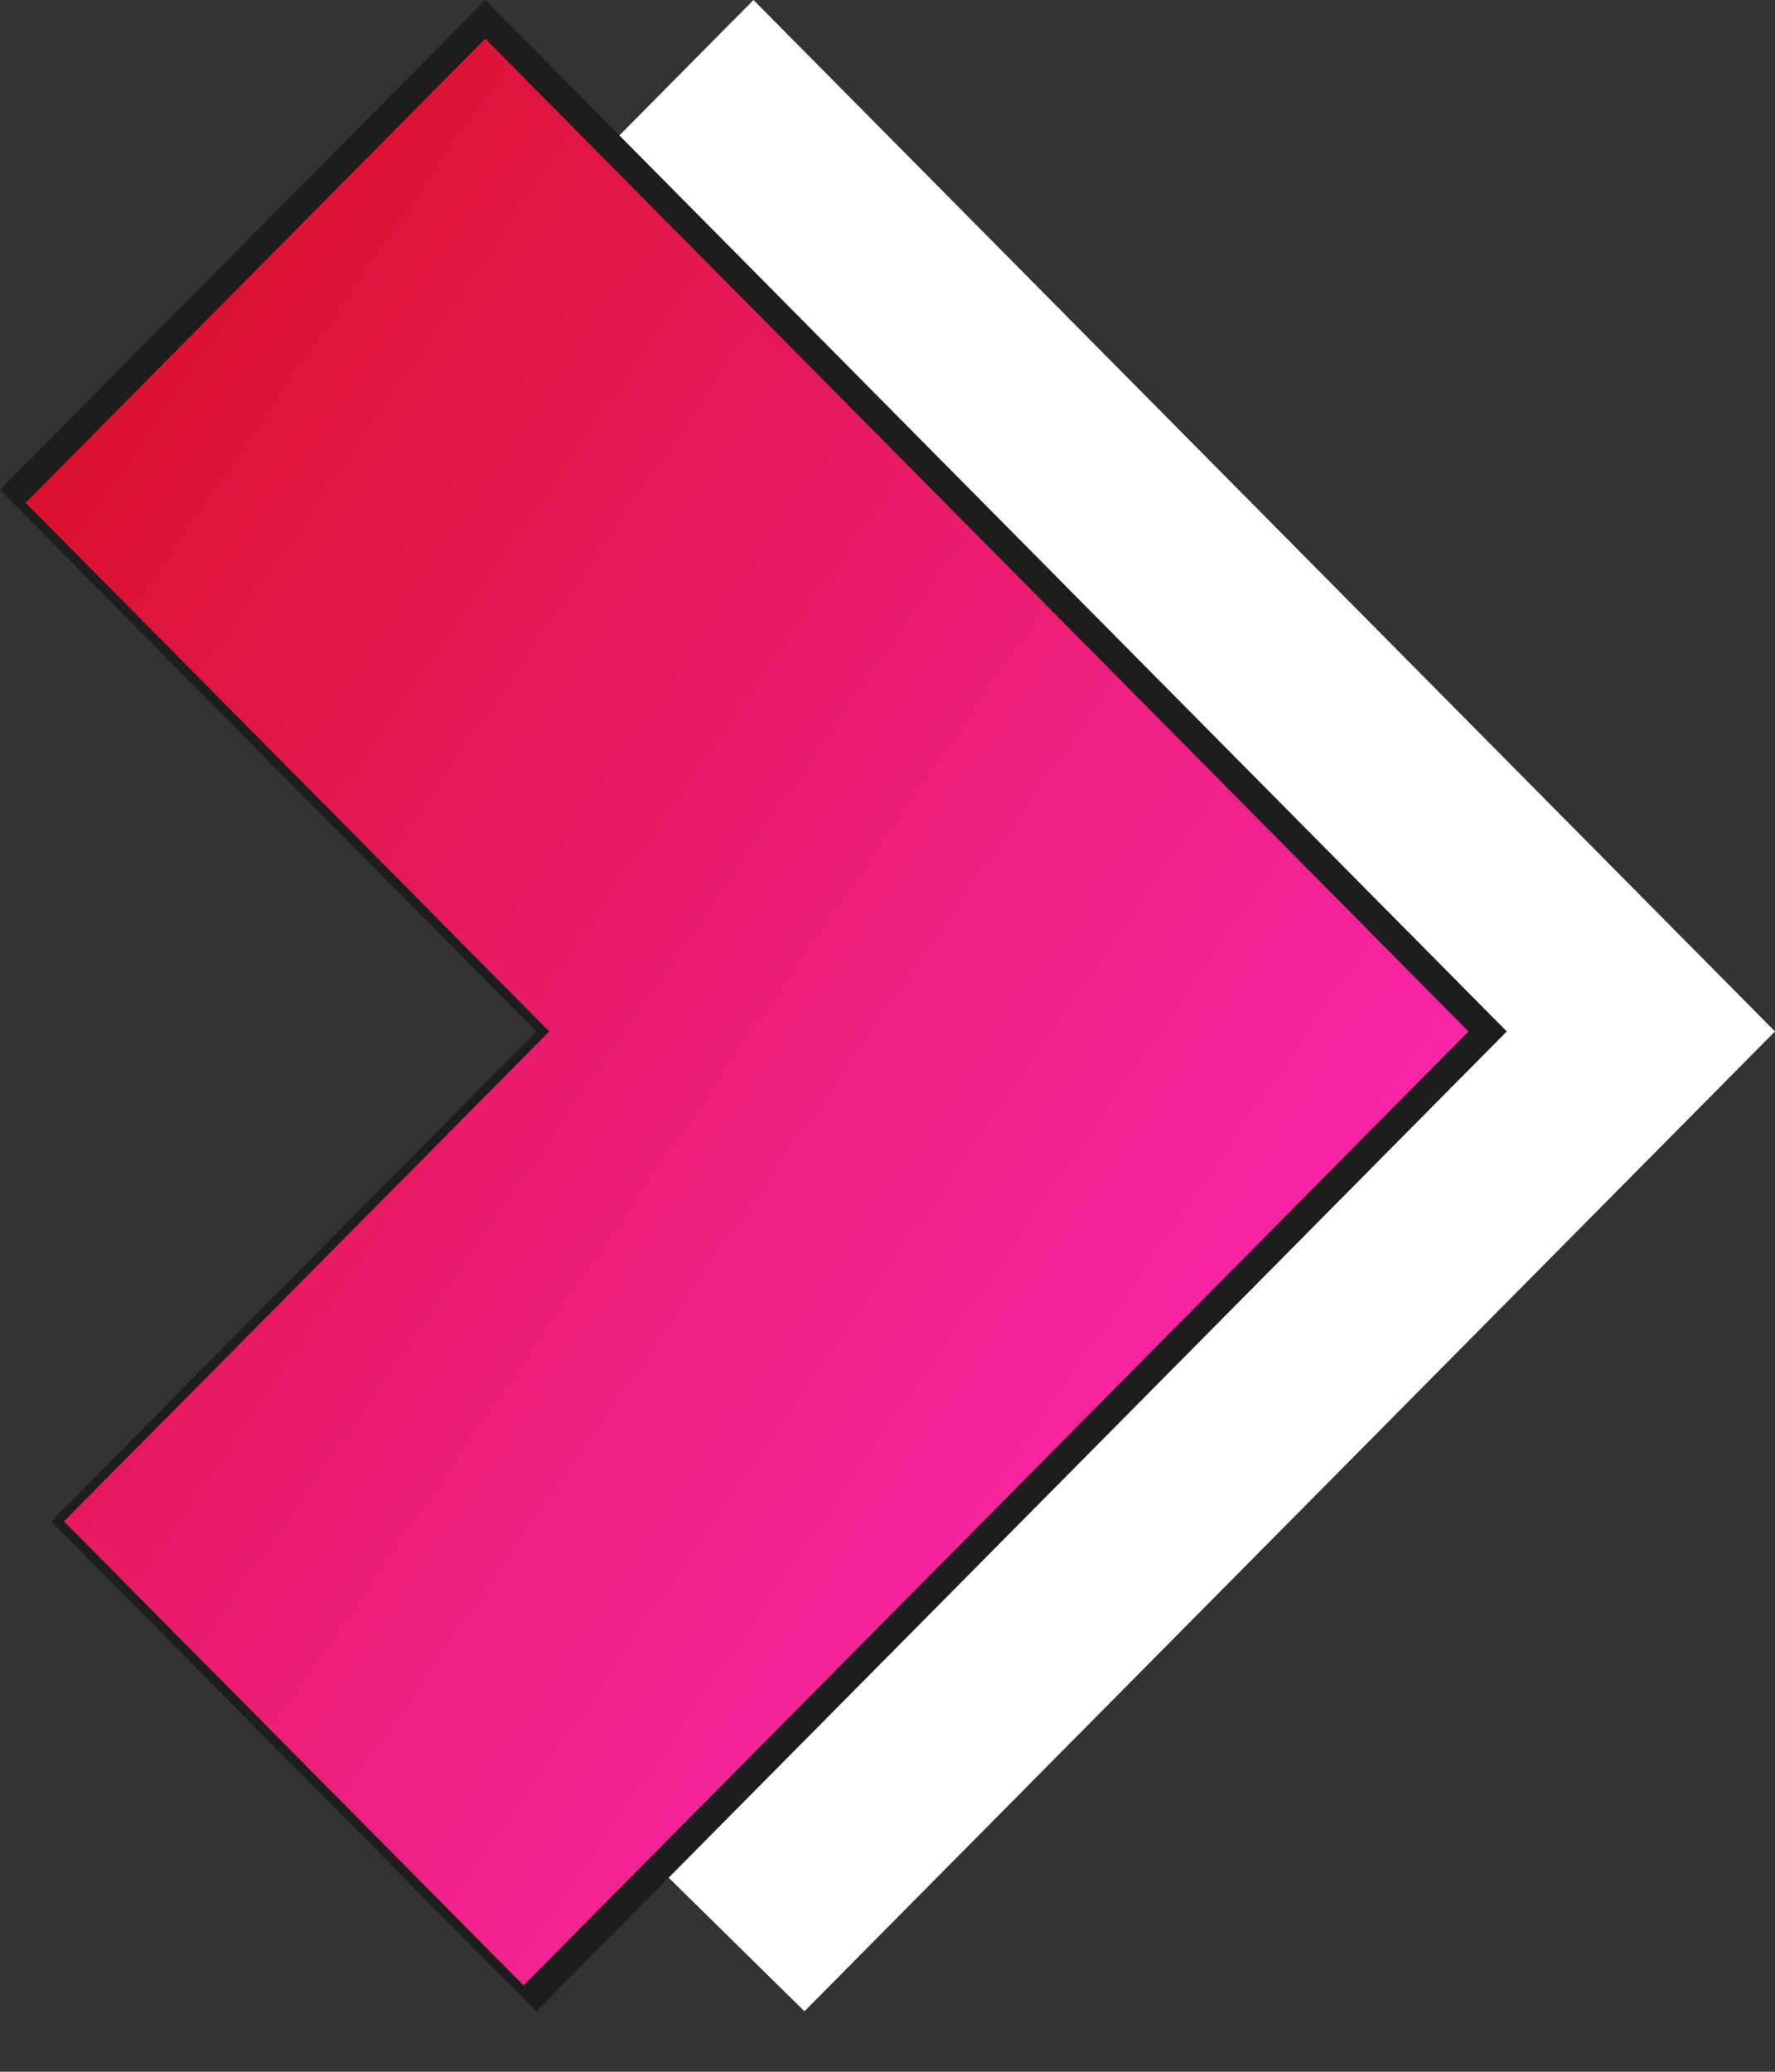
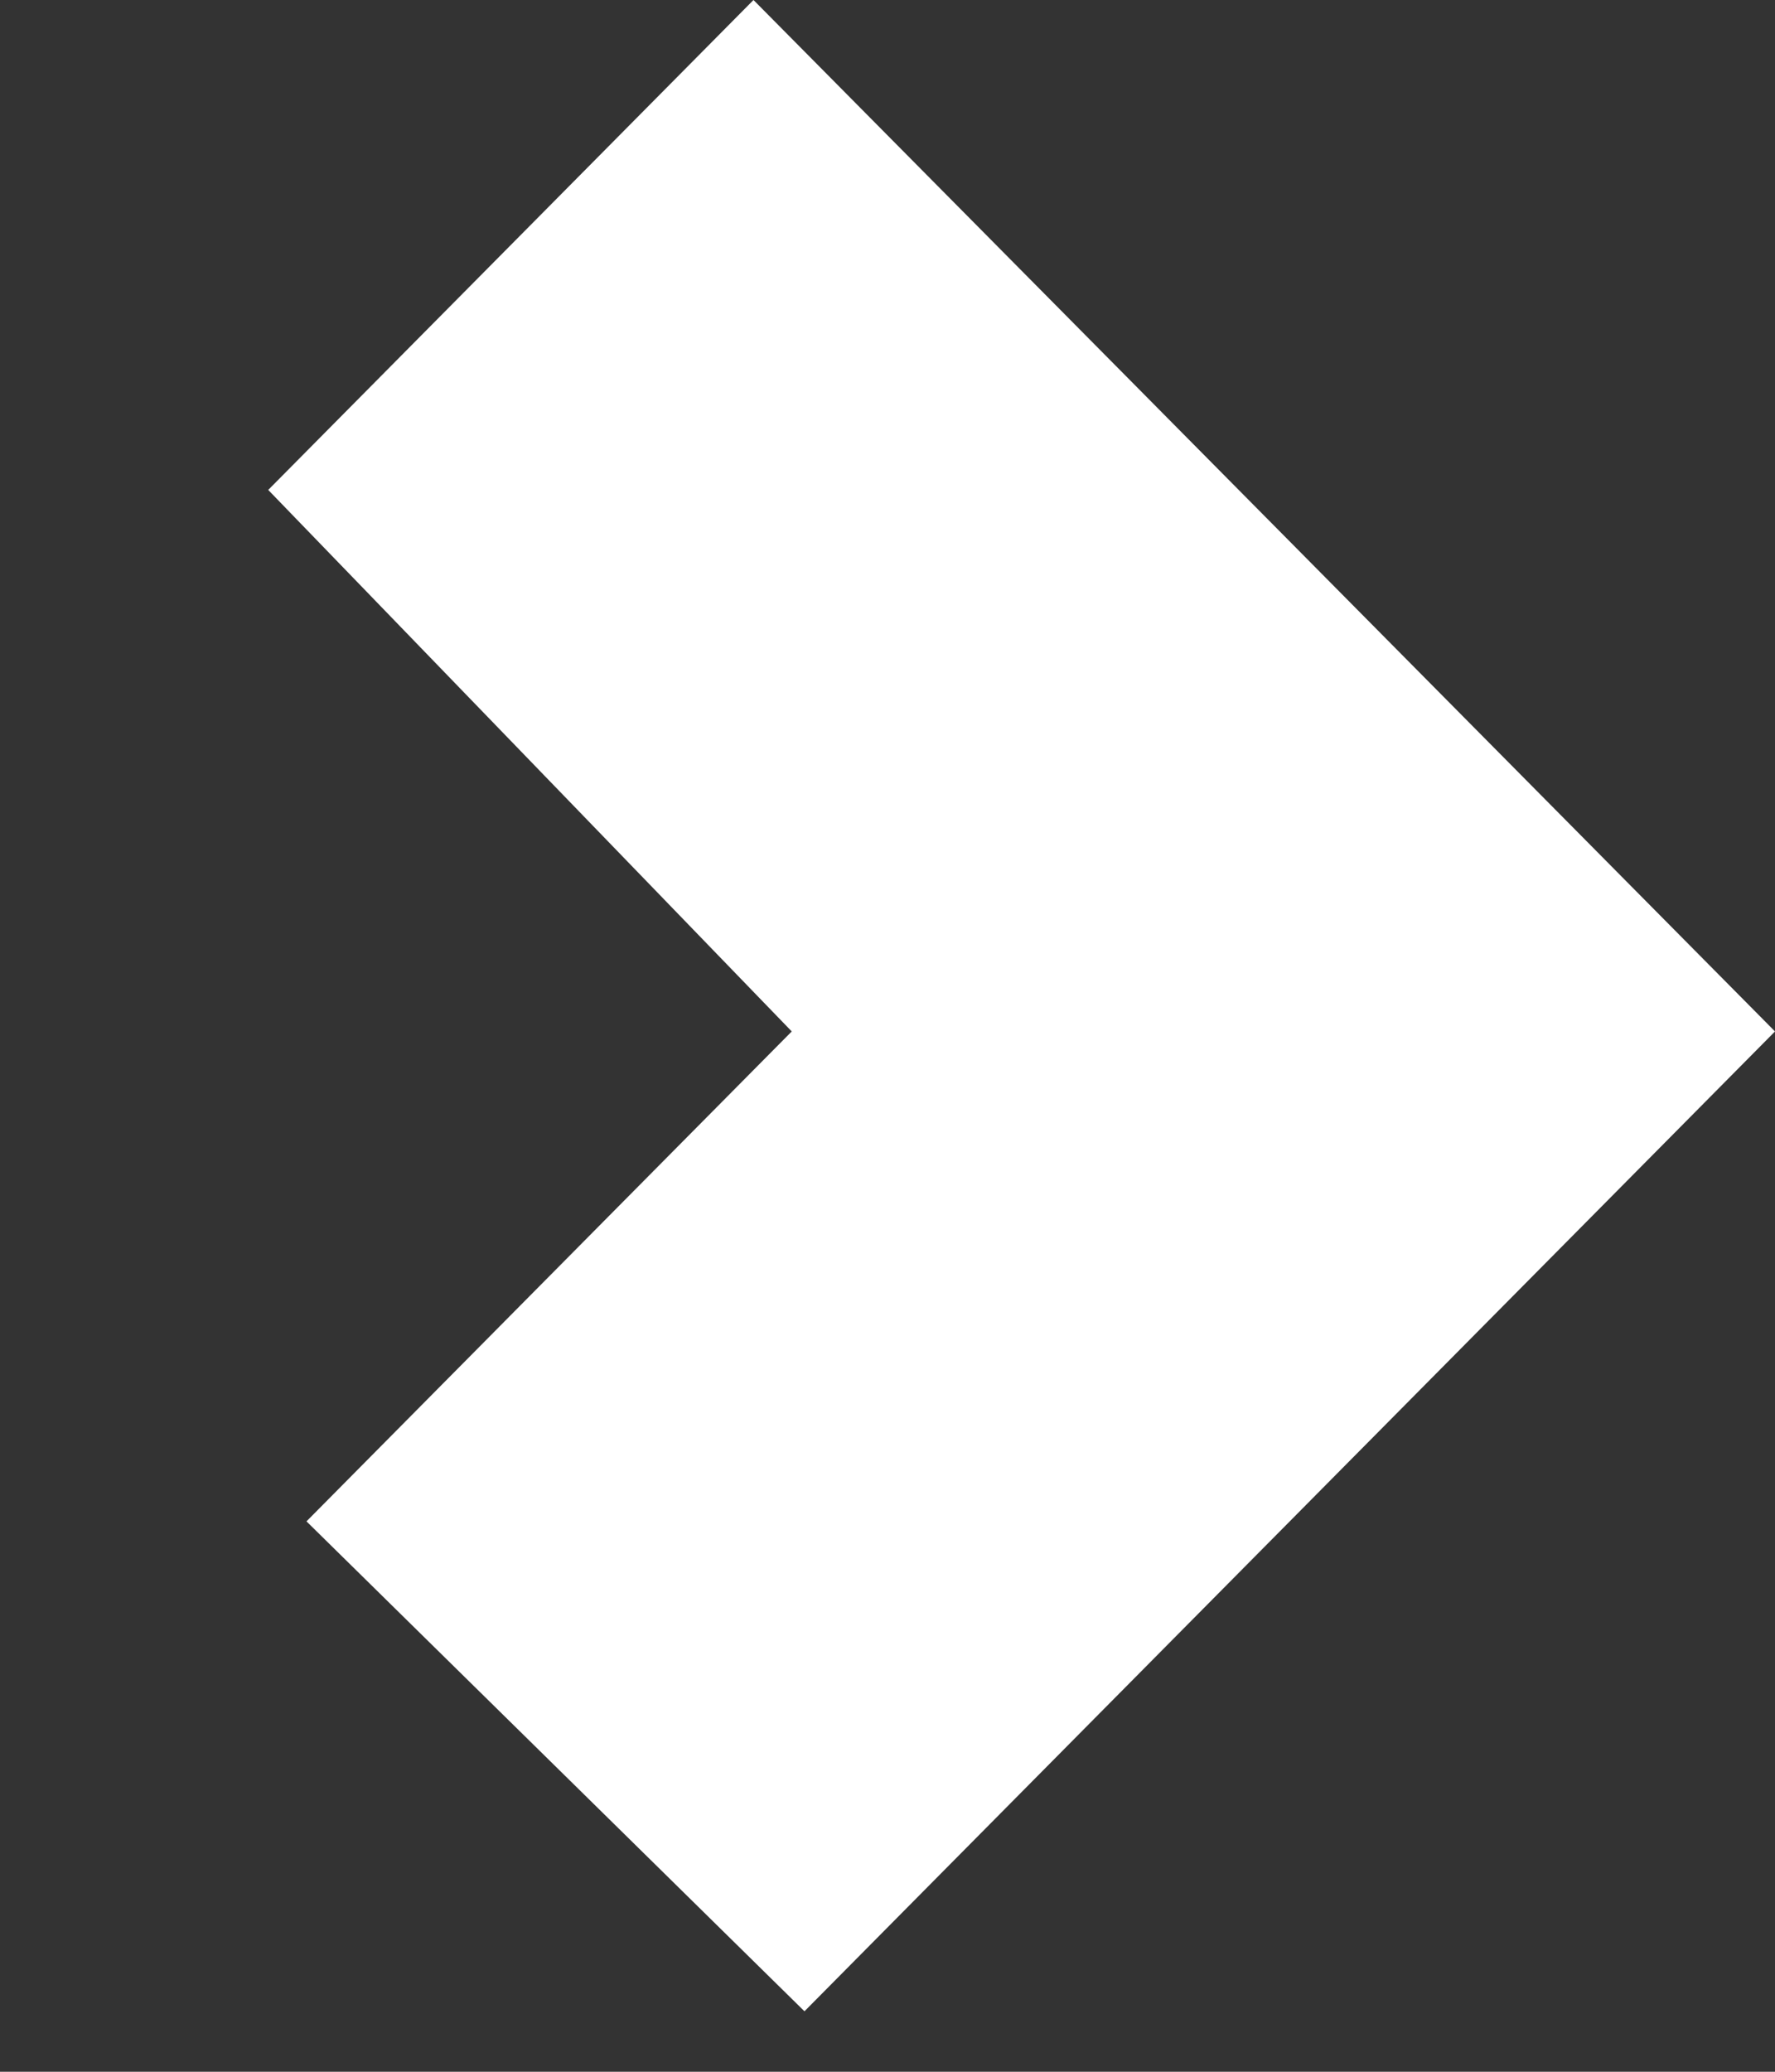
<svg xmlns="http://www.w3.org/2000/svg" width="18" height="21" viewBox="0 0 18 21" fill="none">
  <rect x="0" y="0" width="18" height="21" fill="#333333" stroke="none" />
-   <path d="M8.158 20.387L3.108 15.421L8.029 10.455L2.72 4.966L7.641 0L18 10.455L8.158 20.387Z" fill="white" />
-   <path d="M0.648 15.421L5.569 10.455L0.13 4.966L4.921 0.131L15.151 10.455L5.439 20.257L0.648 15.421Z" fill="url(#paint0_linear_1230_564)" />
-   <path d="M4.921 0.392L14.892 10.455L5.309 20.126L0.647 15.421L5.439 10.586L5.568 10.455L5.439 10.325L0.259 5.097L4.921 0.392ZM4.921 0L0 4.966L5.439 10.455L0.518 15.421L5.439 20.387L15.28 10.455L4.921 0Z" fill="#1D1D1B" />
+   <path d="M8.158 20.387L3.108 15.421L8.029 10.455L2.72 4.966L7.641 0L18 10.455L8.158 20.387" fill="white" />
  <defs>
    <linearGradient id="paint0_linear_1230_564" x1="1.5" y1="2.5" x2="14.692" y2="11.597" gradientUnits="userSpaceOnUse">
      <stop stop-color="#D9112B" />
      <stop offset="1" stop-color="#F827AA" />
    </linearGradient>
  </defs>
</svg>